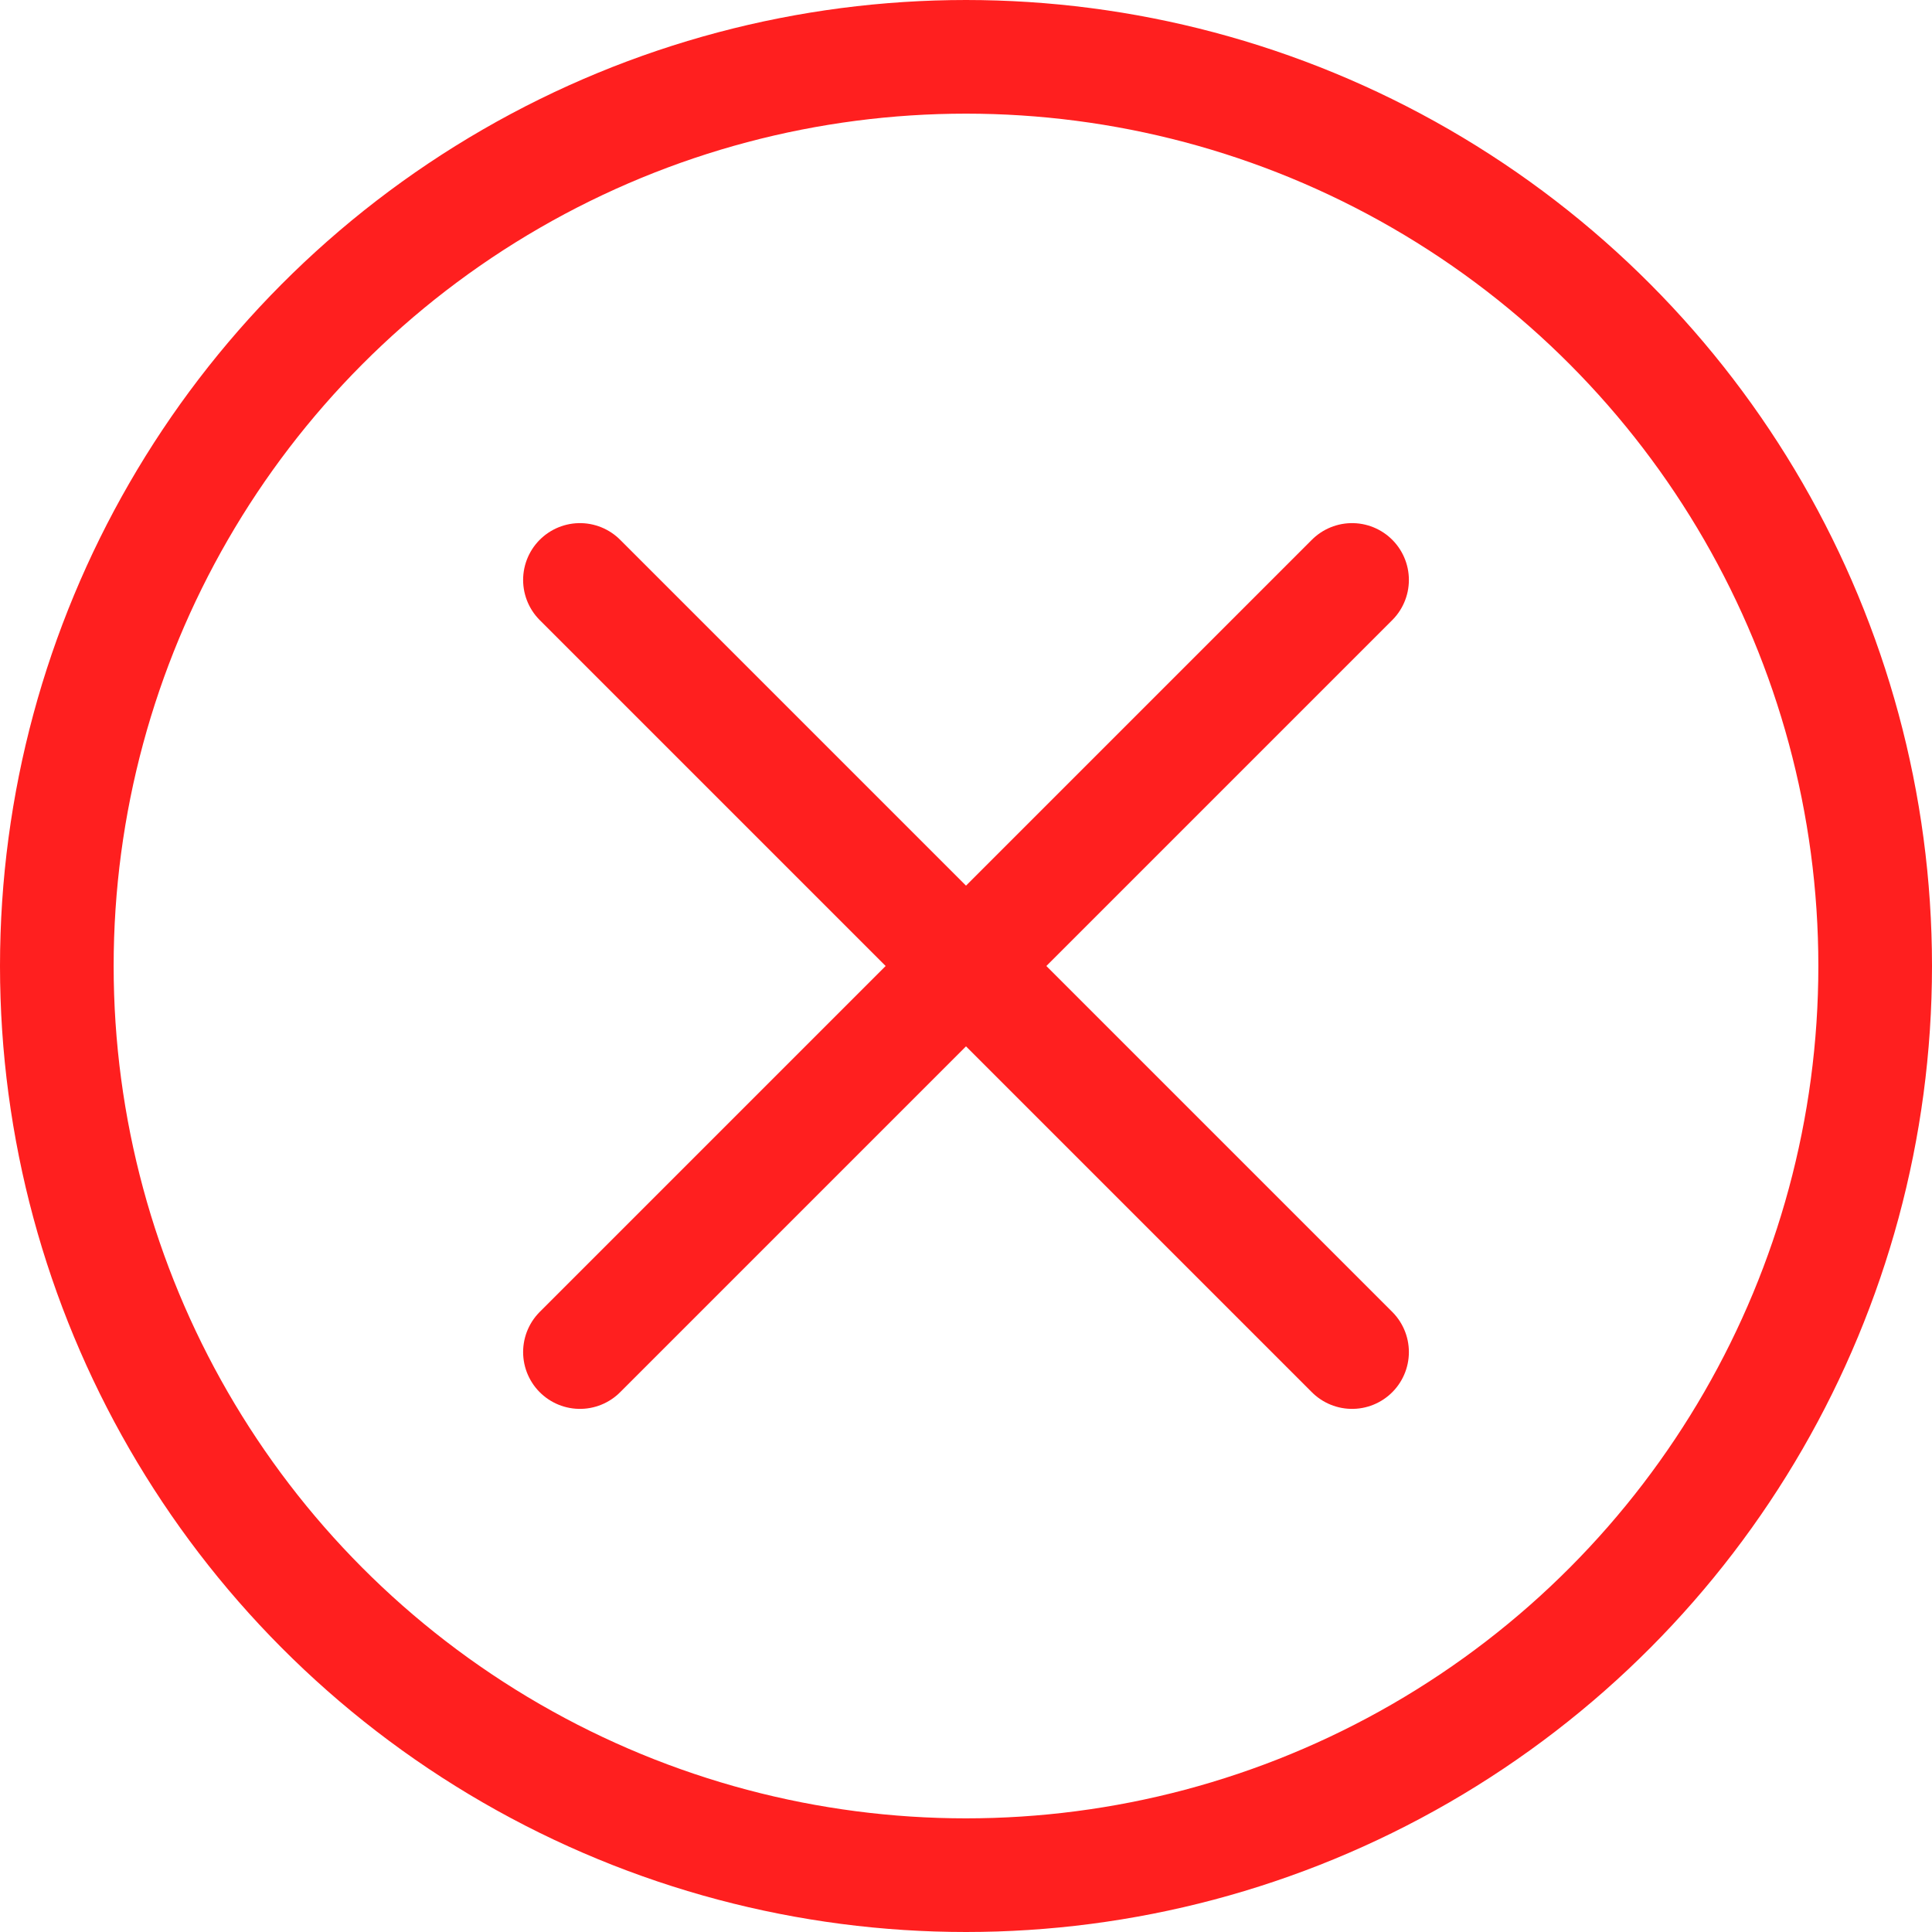
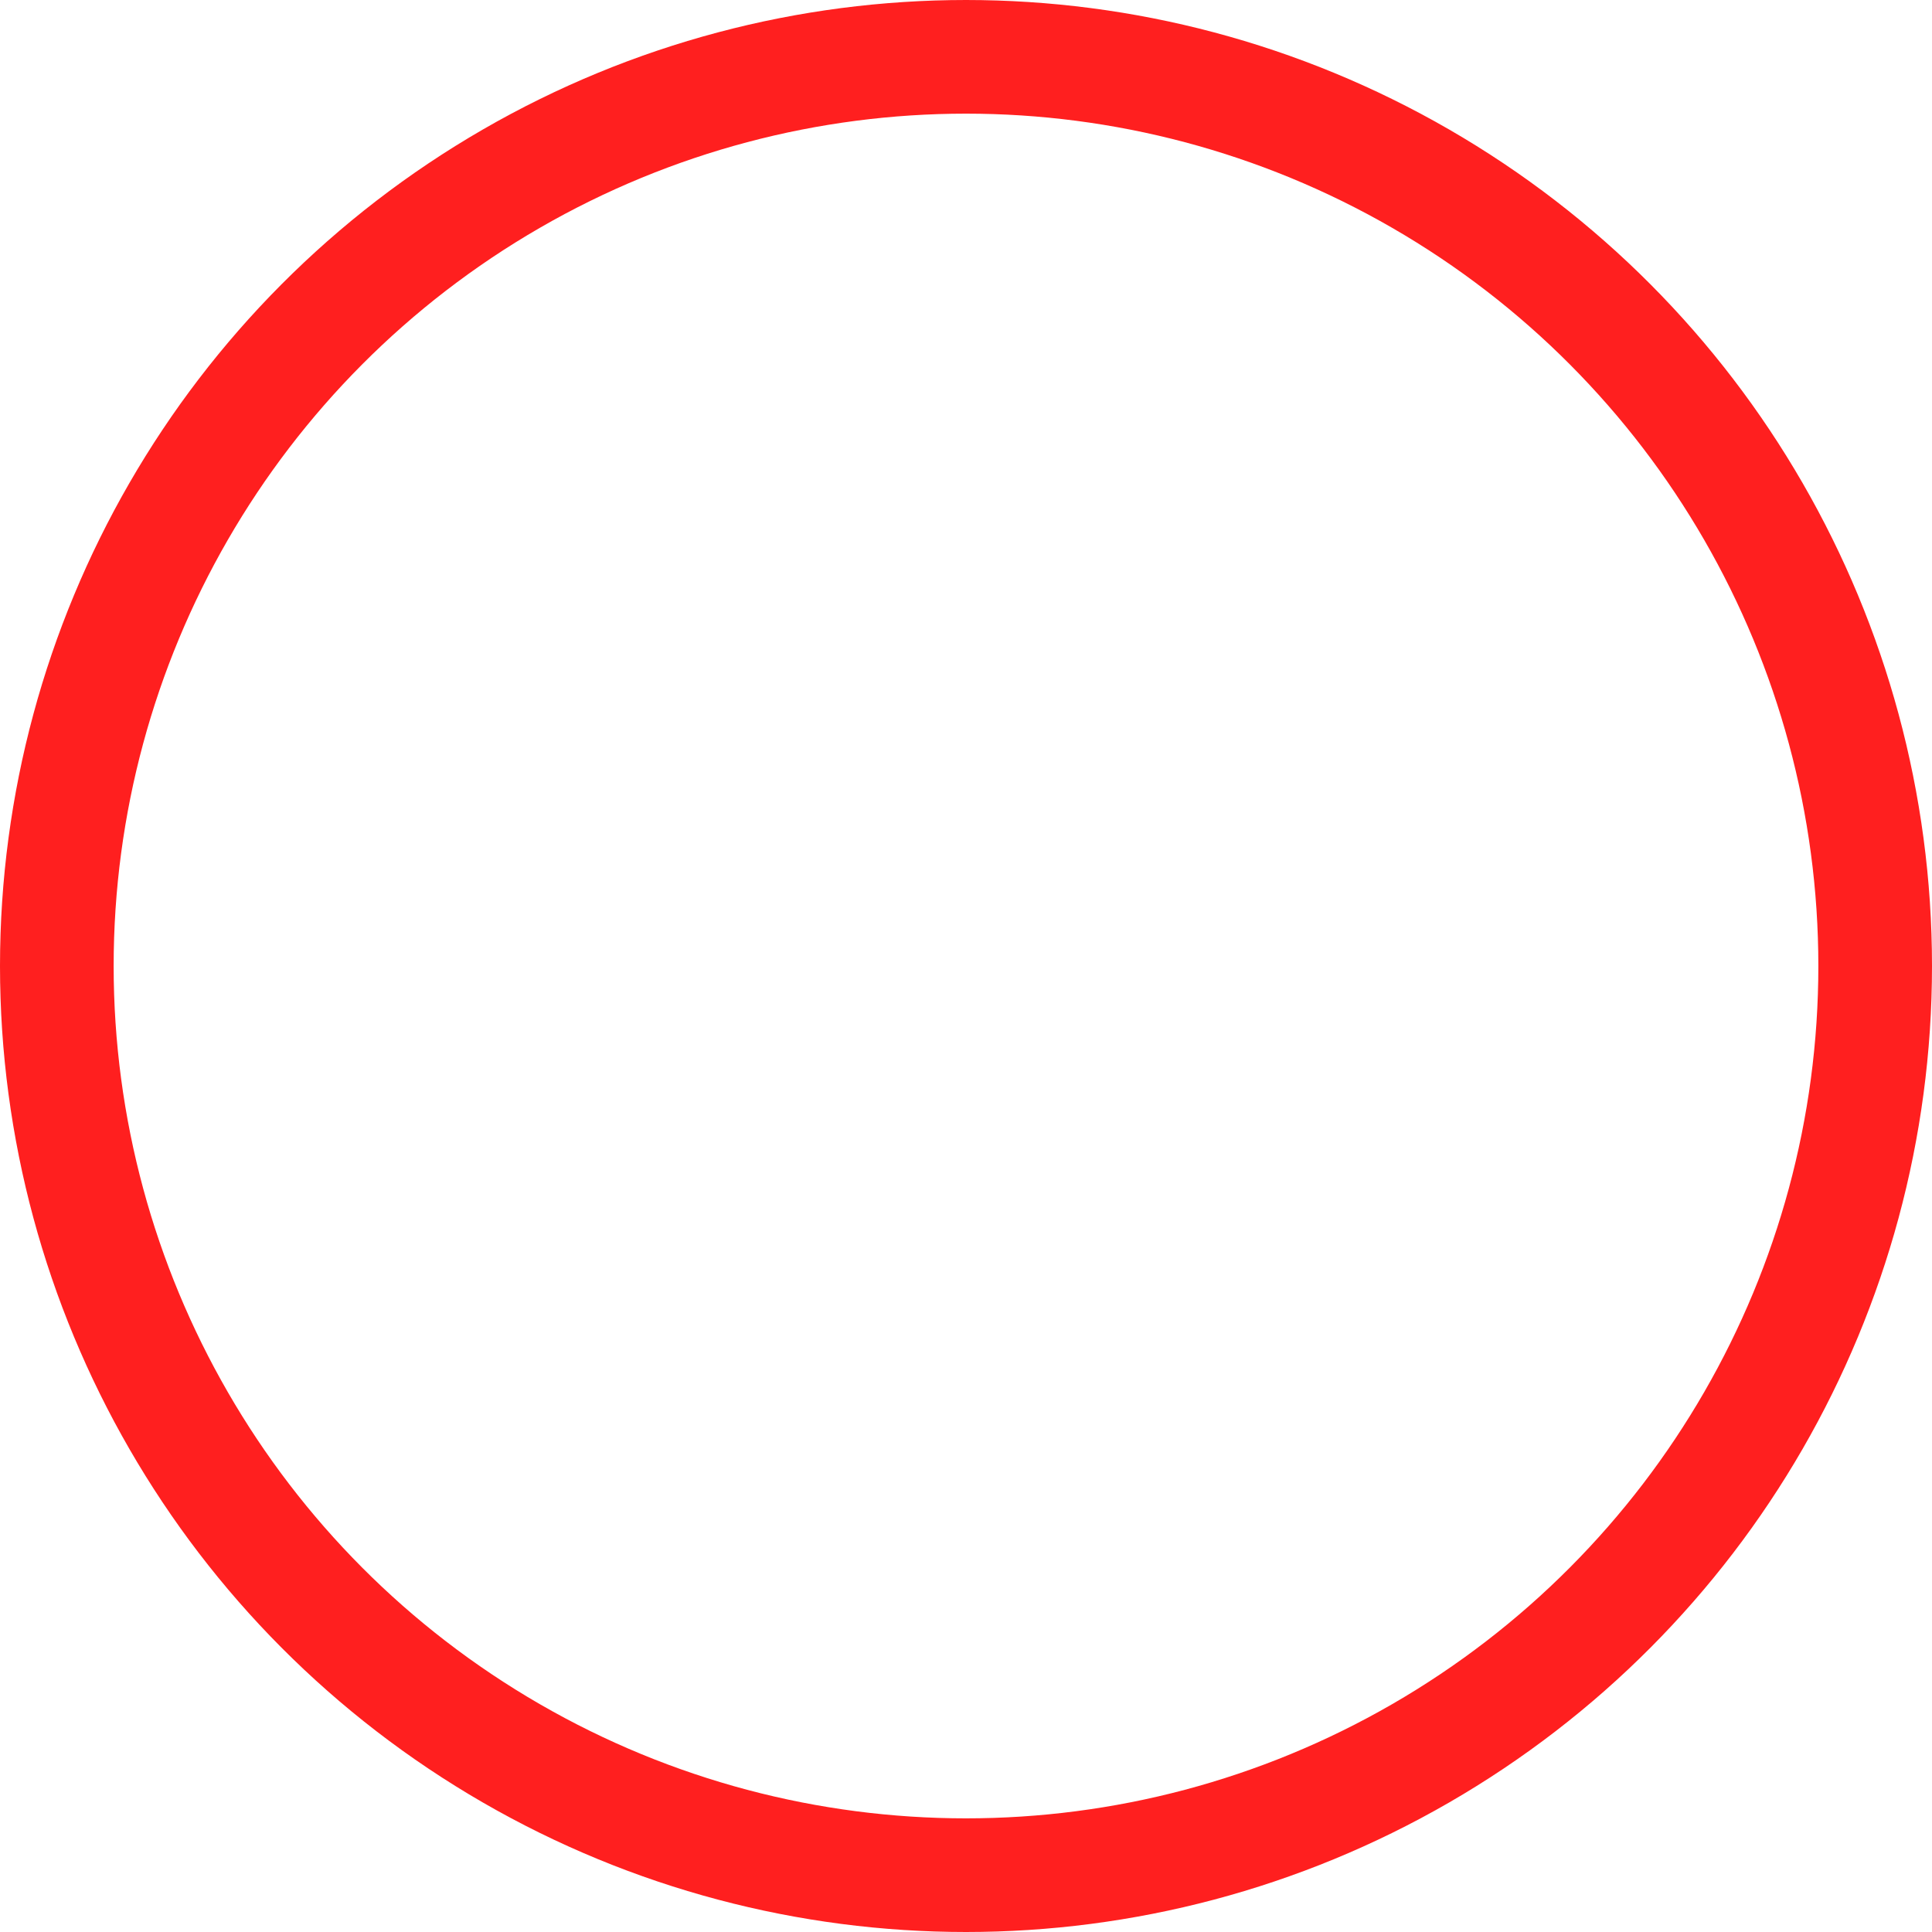
<svg xmlns="http://www.w3.org/2000/svg" width="17" height="17" viewBox="0 0 17 17" fill="none">
  <circle cx="8.5" cy="8.5" r="8" stroke="#FF1F1F" />
-   <path d="M11.897 5.103L5.103 11.897" stroke="#FF1F1F" stroke-linecap="round" />
-   <path d="M11.897 11.897L5.103 5.103" stroke="#FF1F1F" stroke-linecap="round" />
</svg>